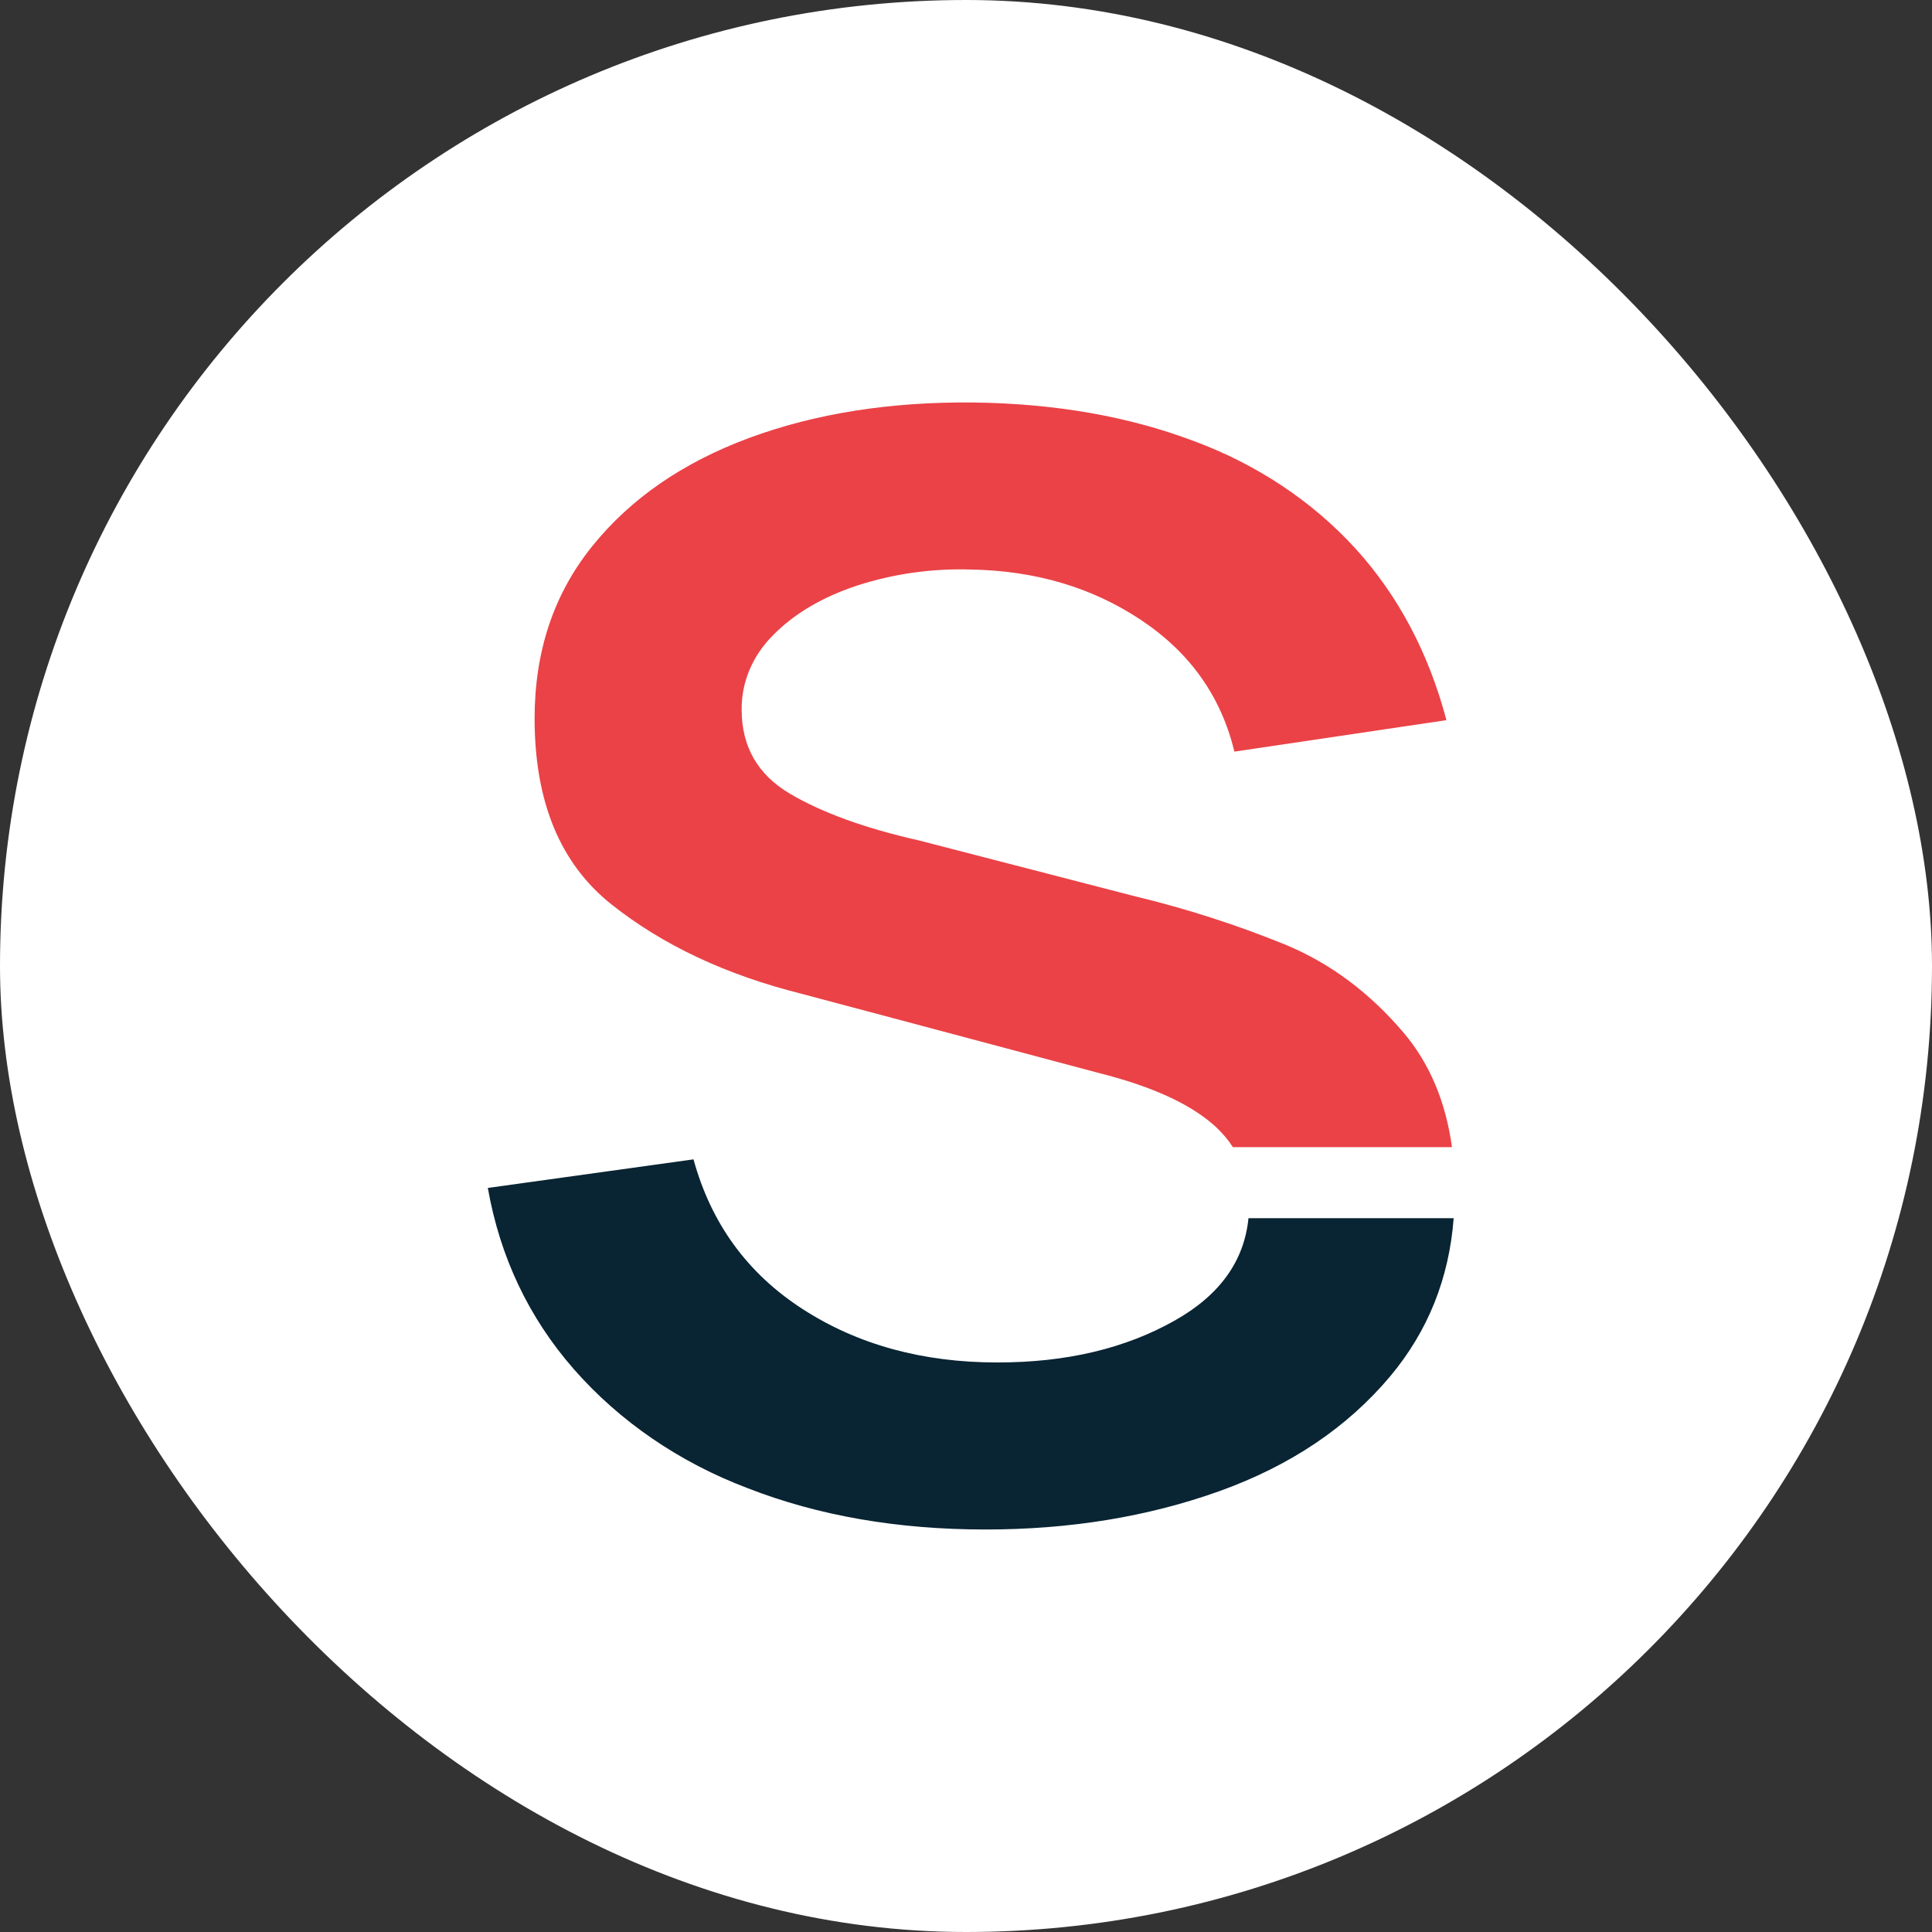
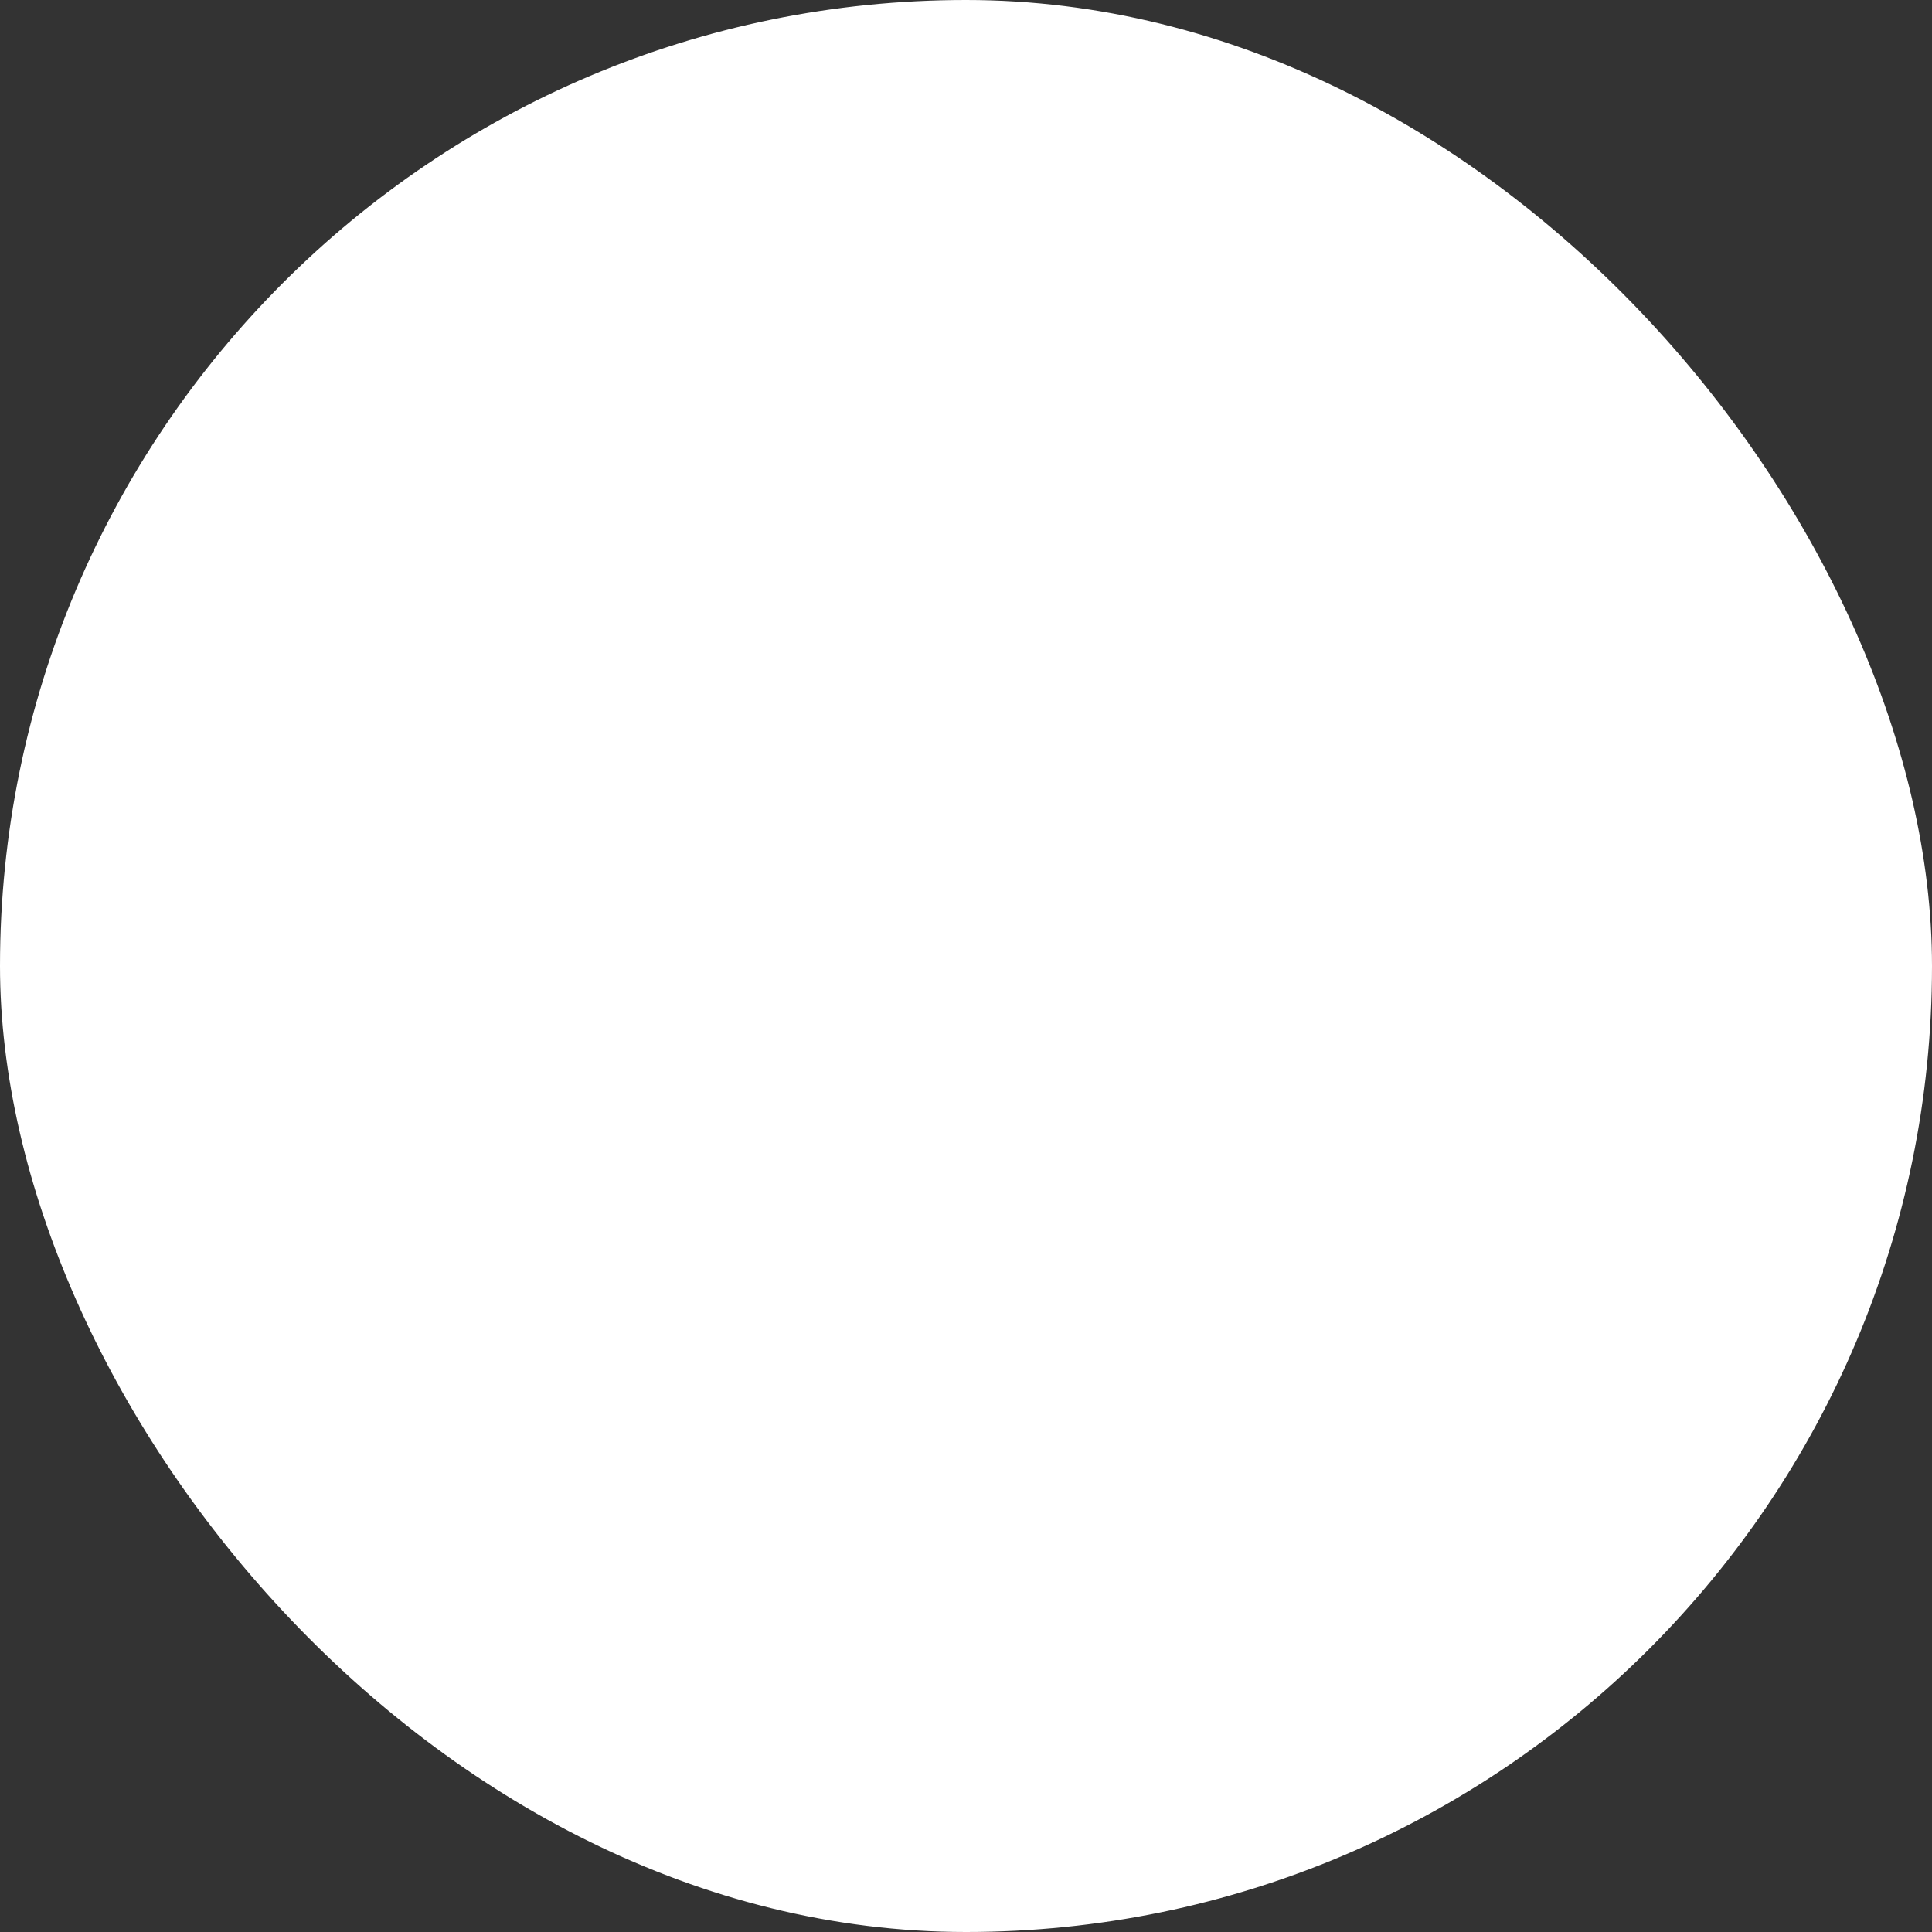
<svg xmlns="http://www.w3.org/2000/svg" width="24" height="24" viewBox="0 0 24 24" fill="none">
  <rect x="0" y="0" width="24" height="24" fill="#333333" stroke="none" />
  <rect width="24" height="24" rx="12" fill="#FFFFFF" />
  <g clip-path="url(#clip0_4018_69199)">
    <path d="M14.597 16.402C13.982 16.751 13.245 16.926 12.387 16.925C11.461 16.925 10.655 16.704 9.971 16.262C9.286 15.82 8.834 15.2 8.615 14.402L6.06 14.757C6.212 15.617 6.568 16.368 7.129 17.009C7.698 17.658 8.44 18.166 9.286 18.486C10.164 18.829 11.15 19 12.243 19C13.293 19 14.261 18.841 15.147 18.524C16.032 18.206 16.74 17.729 17.272 17.094C17.738 16.536 18.001 15.882 18.058 15.133H15.509C15.456 15.664 15.154 16.087 14.597 16.402Z" fill="#092433" />
-     <path d="M17.439 12.832C17.017 12.334 16.53 11.97 15.977 11.739C15.368 11.49 14.737 11.287 14.091 11.132L11.415 10.44C10.749 10.29 10.216 10.097 9.815 9.861C9.413 9.624 9.213 9.276 9.213 8.814C9.21 8.472 9.35 8.141 9.606 7.888C9.869 7.621 10.218 7.415 10.654 7.272C11.103 7.127 11.58 7.06 12.057 7.075C12.859 7.088 13.564 7.296 14.173 7.701C14.782 8.106 15.169 8.652 15.334 9.337L17.968 8.946C17.747 8.111 17.37 7.4 16.838 6.814C16.3 6.225 15.609 5.766 14.825 5.477C14.016 5.172 13.107 5.013 12.097 5C11.06 4.989 10.13 5.136 9.307 5.44C8.484 5.745 7.834 6.193 7.357 6.785C6.879 7.378 6.641 8.091 6.641 8.926C6.641 9.959 6.959 10.729 7.595 11.234C8.231 11.74 9.02 12.111 9.961 12.346L13.819 13.374C14.4 13.536 14.829 13.745 15.106 14.001C15.186 14.076 15.257 14.159 15.315 14.25H18.037C17.959 13.684 17.759 13.211 17.439 12.832Z" fill="#EA4247" />
  </g>
  <defs>
    <clipPath id="clip0_4018_69199">
-       <rect width="12" height="14" fill="white" transform="translate(6.06 5)" />
-     </clipPath>
+       </clipPath>
  </defs>
</svg>